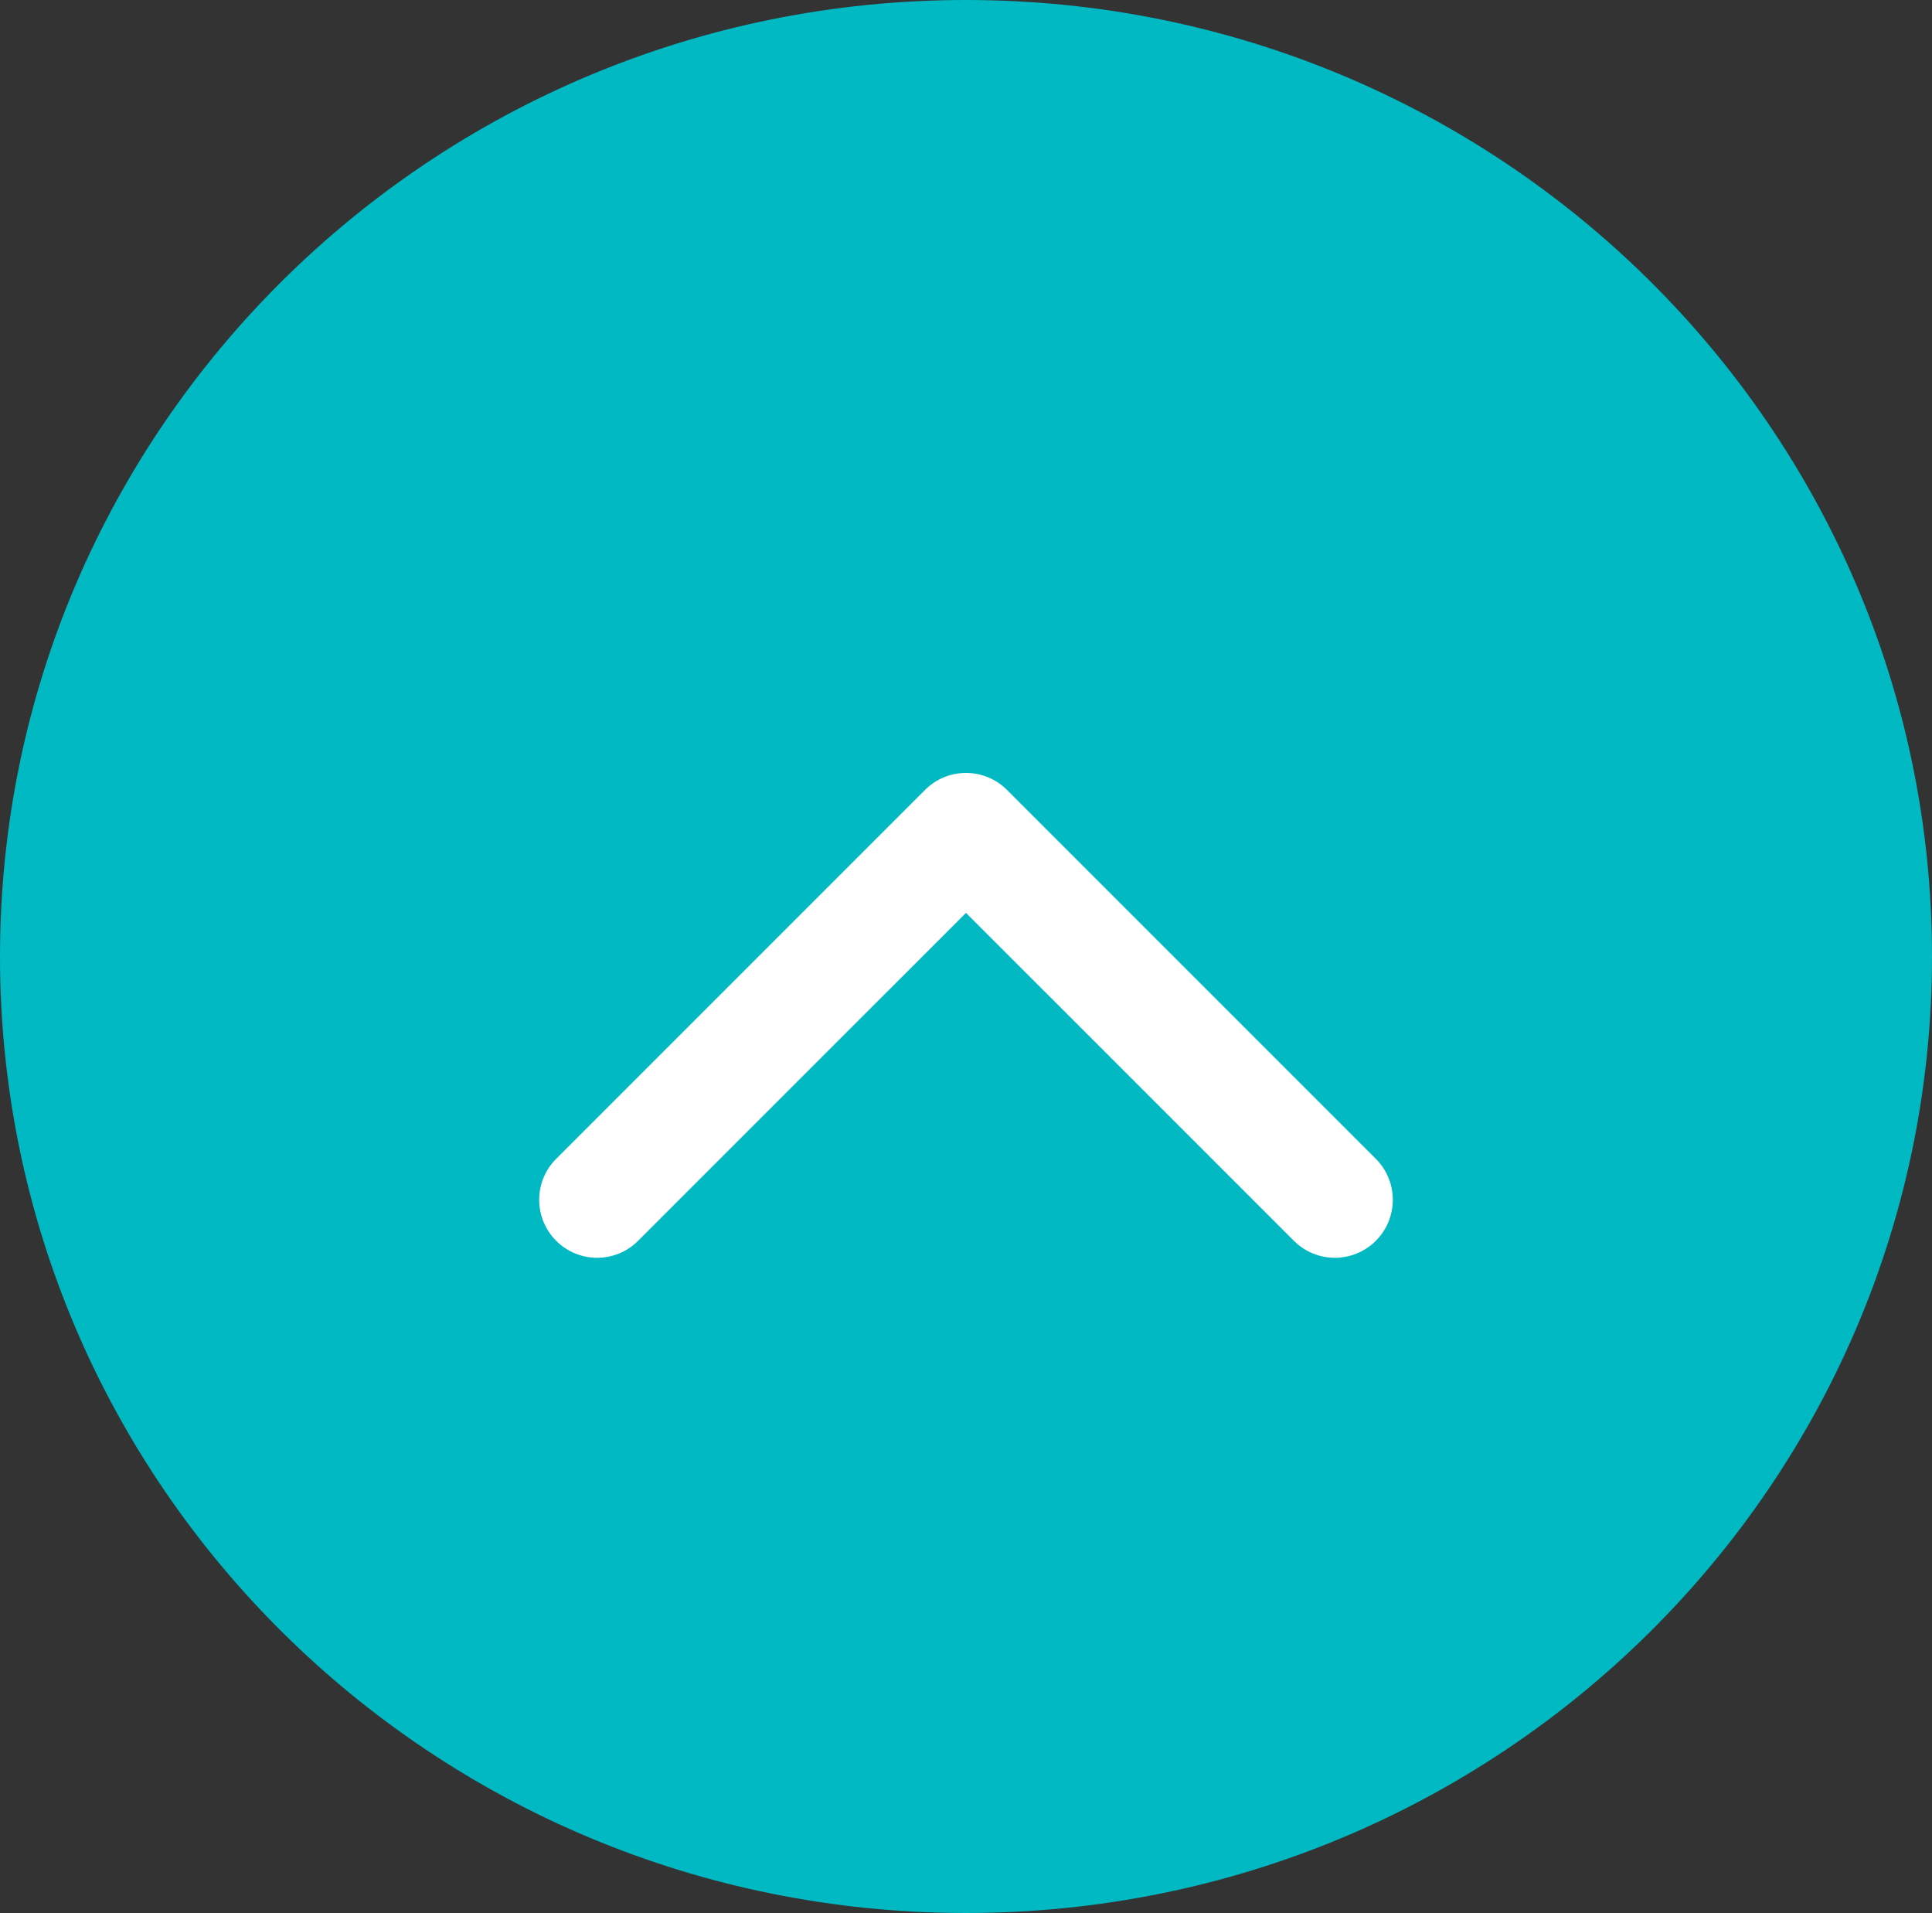
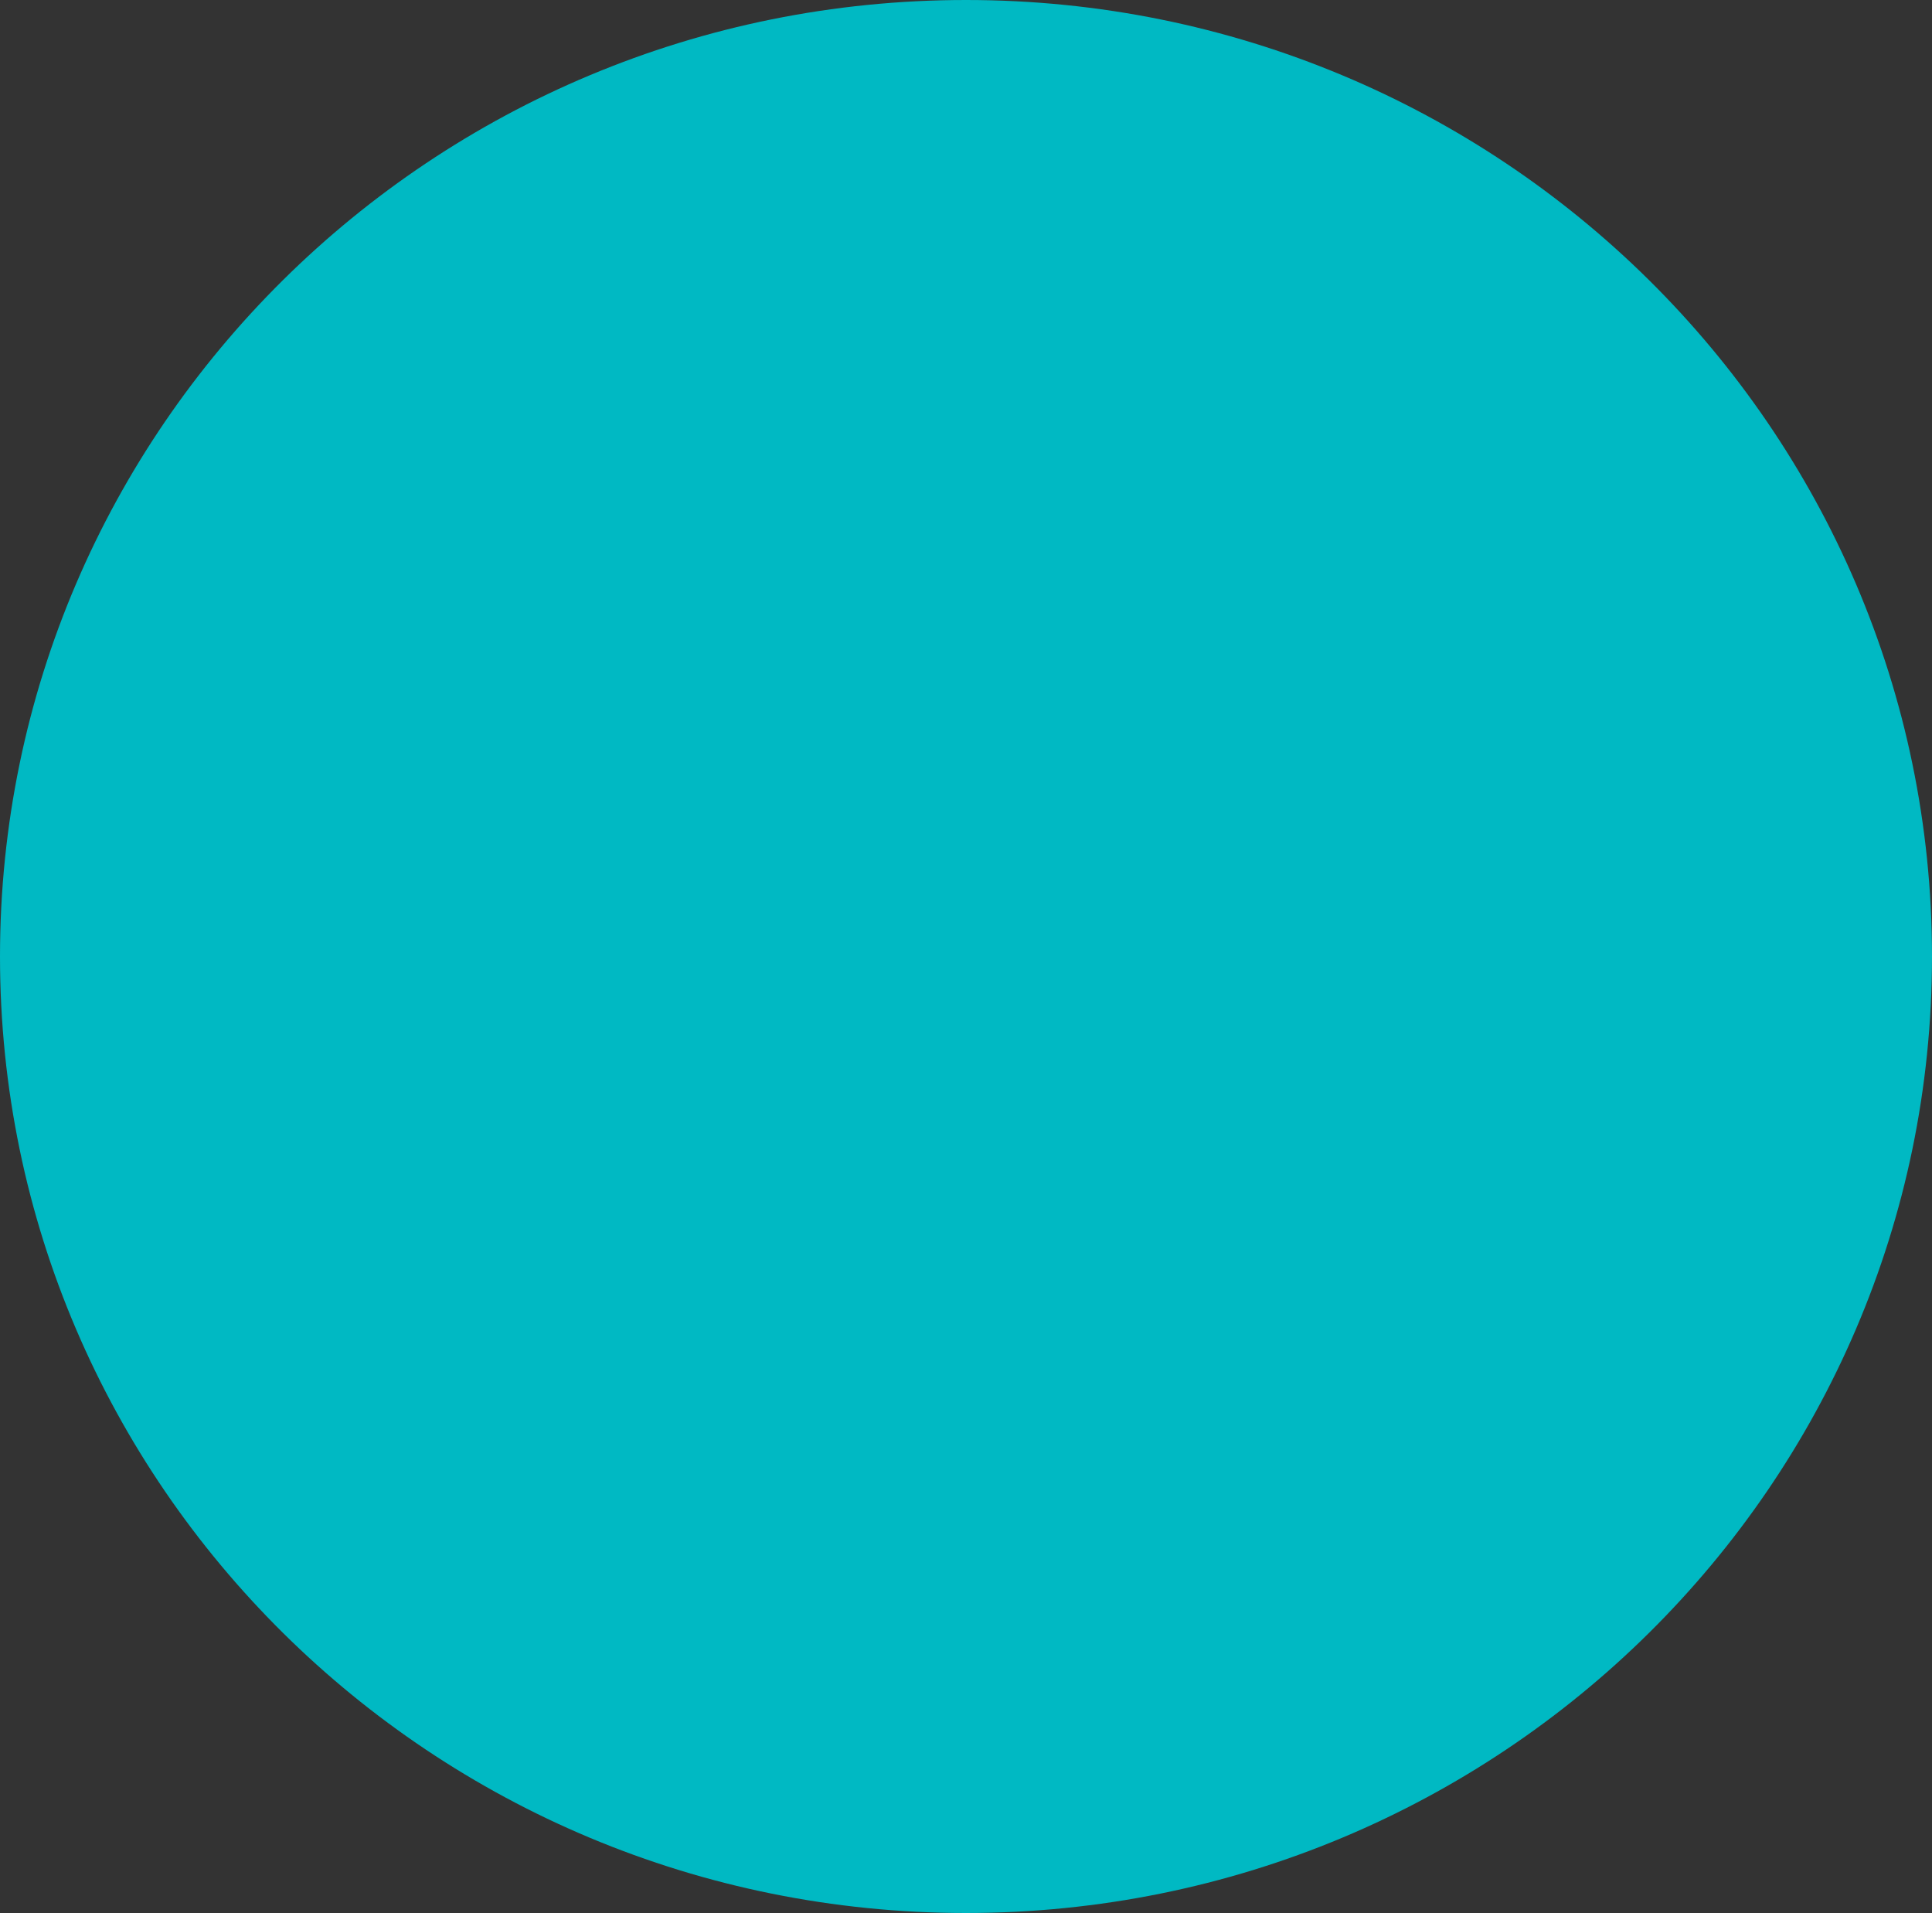
<svg xmlns="http://www.w3.org/2000/svg" width="100" height="99" viewBox="0 0 100 99" fill="none">
  <rect x="0" y="0" width="100" height="99" fill="#333333" stroke="none" />
  <path d="M100 49.5C100 76.838 77.614 99 50 99C22.386 99 0 76.838 0 49.5C0 22.162 22.386 0 50 0C77.614 0 100 22.162 100 49.5Z" fill="#00B9C3" />
-   <path d="M52.121 40.879C50.95 39.707 49.05 39.707 47.879 40.879L28.787 59.971C27.615 61.142 27.615 63.042 28.787 64.213C29.958 65.385 31.858 65.385 33.029 64.213L50 47.243L66.971 64.213C68.142 65.385 70.042 65.385 71.213 64.213C72.385 63.042 72.385 61.142 71.213 59.971L52.121 40.879ZM53 47L53 43L47 43L47 47L53 47Z" fill="white" />
</svg>